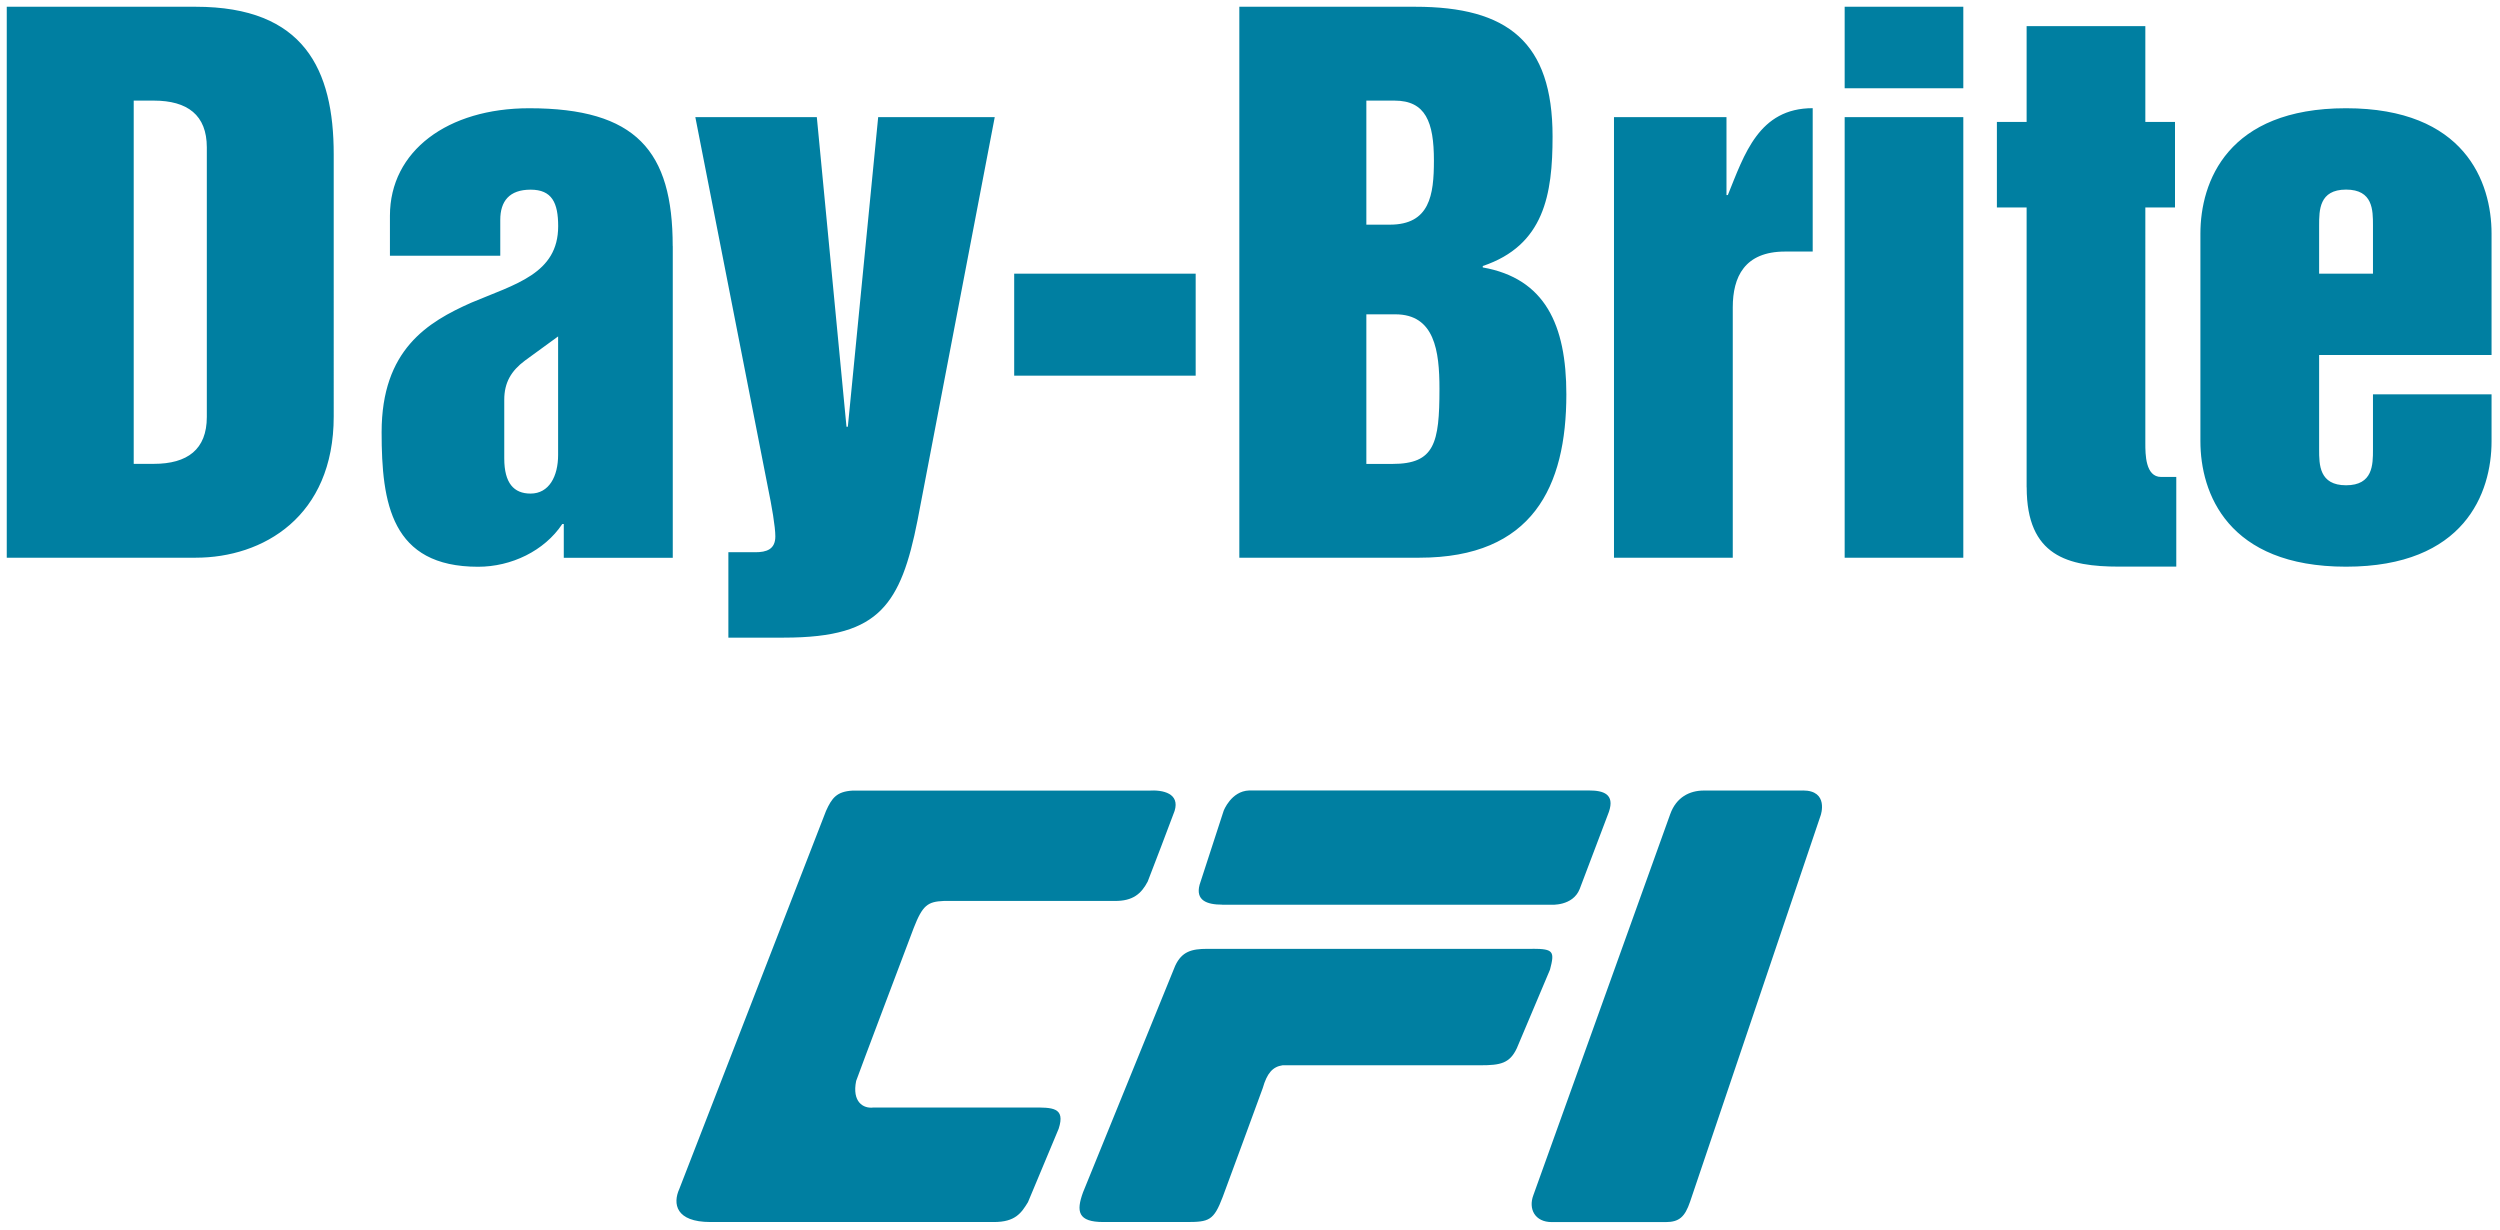
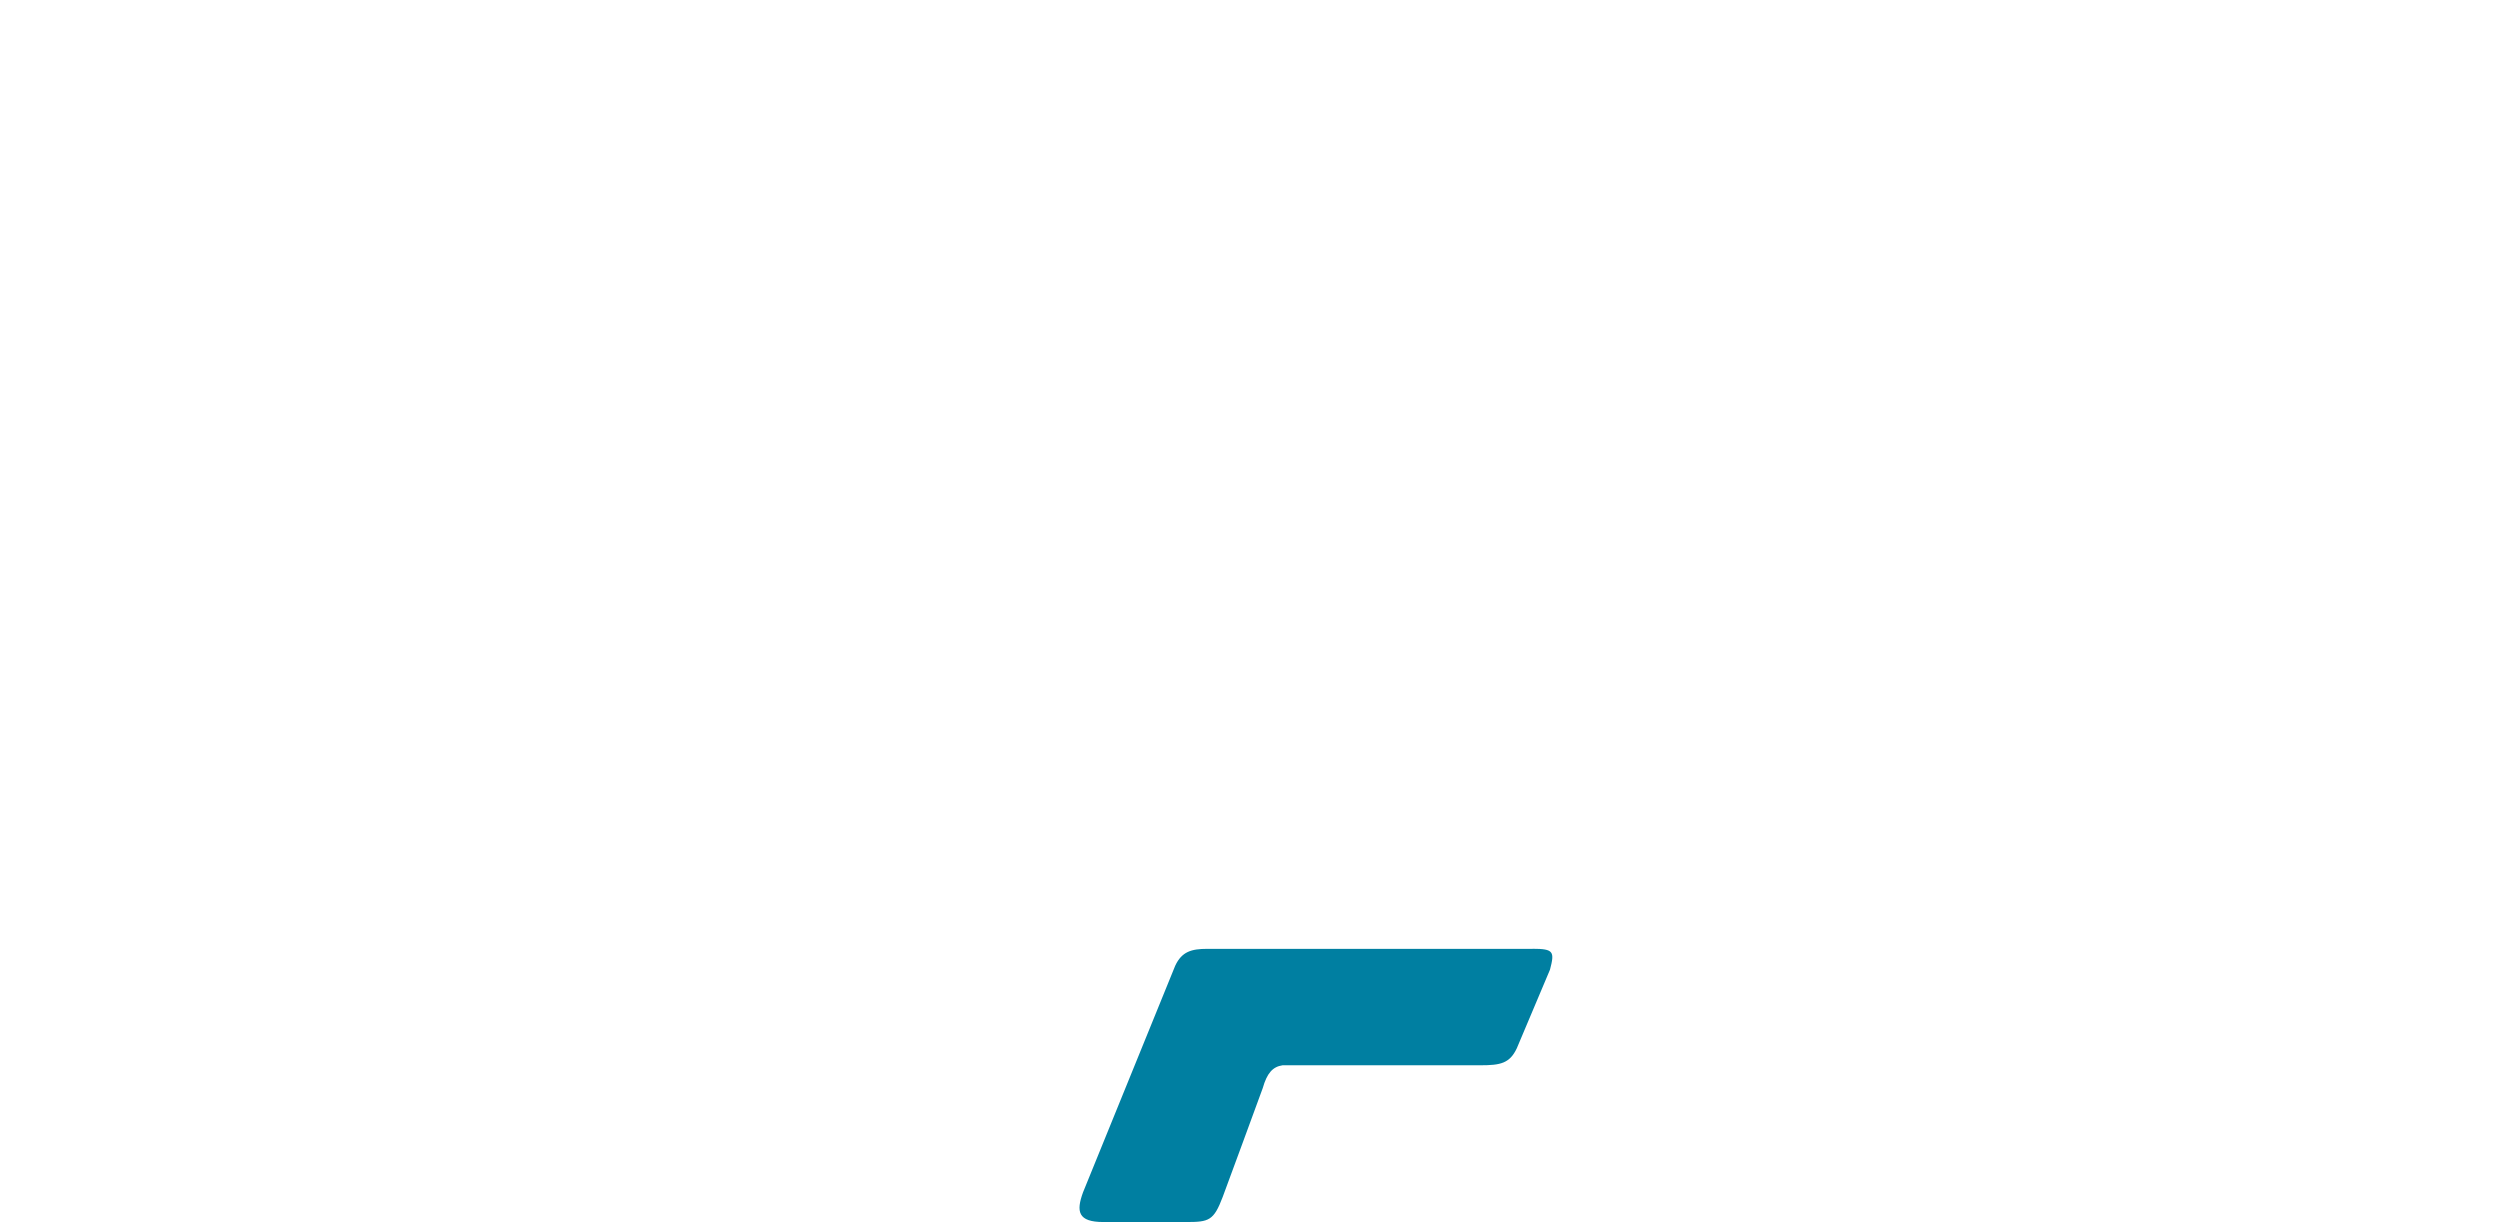
<svg xmlns="http://www.w3.org/2000/svg" id="Layer_1" data-name="Layer 1" version="1.1" viewBox="0 0 370 182">
  <defs>
    <style>
      .cls-1 {
        fill-rule: evenodd;
      }

      .cls-1, .cls-2 {
        fill: #007fa1;
        stroke-width: 0px;
      }
    </style>
  </defs>
-   <path class="cls-1" d="M19.79,14.89h2.97c4.99,0,7.85,2.14,7.85,6.92v39.9c0,4.8-2.86,6.94-7.85,6.94h-2.97V14.89h0ZM1,82.54h27.97c9.92,0,20.42-6.03,20.42-20.91V22.84c0-12.54-4.37-21.84-20.42-21.84H1v81.54h0ZM99.56,36.42c0-14.09-5.41-20.4-21.24-20.4-12.05,0-20.61,6.31-20.61,15.91v5.92h16.33v-5.31c0-2.75,1.33-4.47,4.49-4.47s4.08,1.94,4.08,5.41c0,7.03-6.33,8.56-12.87,11.32-6.43,2.86-13.26,6.93-13.26,19.17,0,10.52,1.42,19.91,14.28,19.91,4.91,0,9.81-2.34,12.46-6.33h.22v5h16.13v-46.12h0ZM82.6,67.33c0,3.16-1.33,5.72-4.08,5.72-2.46,0-3.89-1.53-3.89-5.2v-8.68c0-2.55,1.02-4.28,3.07-5.81l4.9-3.57v17.55h0ZM107.81,94.37h8.17c7.55,0,11.64-1.33,14.39-4.07,2.76-2.77,4.19-7.04,5.42-13.27l11.43-59.69h-17.25l-4.49,45.82h-.2l-4.39-45.82h-17.98l10.72,54.69c.61,2.96,1.12,5.92,1.12,7.36,0,1.93-1.32,2.34-2.96,2.34h-3.99v12.65h0ZM150.1,55.6h26.86v-15.1h-26.86v15.1h0ZM183.42,82.54h26.65c16.75,0,21.75-10.51,21.75-24.18,0-10.3-3.17-17.15-12.37-18.78v-.21c9.1-3.06,10.33-10.6,10.33-19.18,0-13.98-6.65-19.19-20.32-19.19h-26.04v81.54h0ZM202.22,46.52h4.29c5.81,0,6.53,5.4,6.53,11.02,0,8.06-.72,11.12-6.95,11.12h-3.87v-22.14h0ZM202.22,14.89h4.17c4.6,0,5.83,3.16,5.83,8.87,0,5.11-.61,9.49-6.53,9.49h-3.47V14.89h0ZM238.88,82.54h17.57v-37.06c0-4.48,1.73-8.25,7.75-8.25h4.08v-21.22c-7.97,0-10.11,6.82-12.56,12.86h-.2v-11.53h-16.65v65.2h0ZM273.01,82.54h17.56V17.34h-17.56v65.2h0ZM273.01,13.06h17.56V1h-17.56v12.06h0ZM299.95,72.13c0,10.19,6.12,11.73,13.67,11.73h8.47v-13.27h-2.24c-2.34,0-2.34-3.37-2.34-5V30.7h4.39v-12.65h-4.39V3.87h-17.57v14.18h-4.4v12.65h4.4v41.43h0ZM325.66,65.3c0,7.64,3.99,18.57,21.55,18.57s21.54-10.93,21.54-18.57v-6.94h-17.55v8.16c0,2.25,0,5.3-3.98,5.3s-3.99-3.05-3.99-5.3v-13.98h25.52v-17.96c0-7.66-3.98-18.56-21.54-18.56s-21.55,10.9-21.55,18.56v30.72h0ZM343.23,33.36c0-2.24,0-5.3,3.99-5.3s3.98,3.06,3.98,5.3v7.14h-7.97v-7.14h0Z" />
  <g>
-     <path class="cls-2" d="M152.75,163.91h-23.46c-1.54.21-3.21-.84-2.58-3.93.04-.21,8.46-22.49,8.52-22.64,1.31-3.36,2.06-3.9,4.47-4h25.27c2.71.03,3.95-1.08,4.89-2.87.05-.09,3.86-10.06,3.98-10.45.8-2.59-1.69-3.15-3.84-3.01h-43.84c-2.31.14-3.04,1.07-3.91,3.01-.1.24-21.62,55.74-21.71,55.94-.99,2.18-.56,4.9,4.61,4.9h41.96c3.14,0,4.04-1.32,5.03-2.94.04-.06,4.52-10.8,4.54-10.86,1.05-3.22-.97-3.15-3.91-3.15h-.02Z" />
    <path class="cls-2" d="M226.81,140.43h-48.16c-2.3,0-3.74.4-4.72,2.5,0,0-13.57,33.33-13.64,33.53-1.04,2.85-.76,4.4,3.01,4.4h12.28c3.35,0,4.05-.2,5.38-3.71,0,0,5.88-15.92,5.93-16.12.63-2.21,1.47-3.15,2.93-3.37h29.31c2.93,0,4.31-.28,5.36-2.52l4.91-11.63c.7-2.67.56-3.09-2.58-3.09h0Z" />
-     <path class="cls-2" d="M180.88,133.9h48.65s3.24.25,4.26-2.32c0,0,4.26-11.23,4.33-11.43.9-2.64-.84-3.16-2.93-3.16h-50.32c-2.67.09-3.77,3.01-3.77,3.01l-3.56,10.94c-.62,2.31,1.05,2.95,3.35,2.95h0Z" />
-     <path class="cls-2" d="M266.83,117h-14.66c-2.1,0-4.08.98-4.98,3.5,0,0-20.17,56.18-20.25,56.38-.77,2.03.21,3.99,2.73,3.99h16.83c2.02,0,2.86-.76,3.63-3.01l19.34-57.22s1.24-3.65-2.64-3.65h0Z" />
  </g>
</svg>